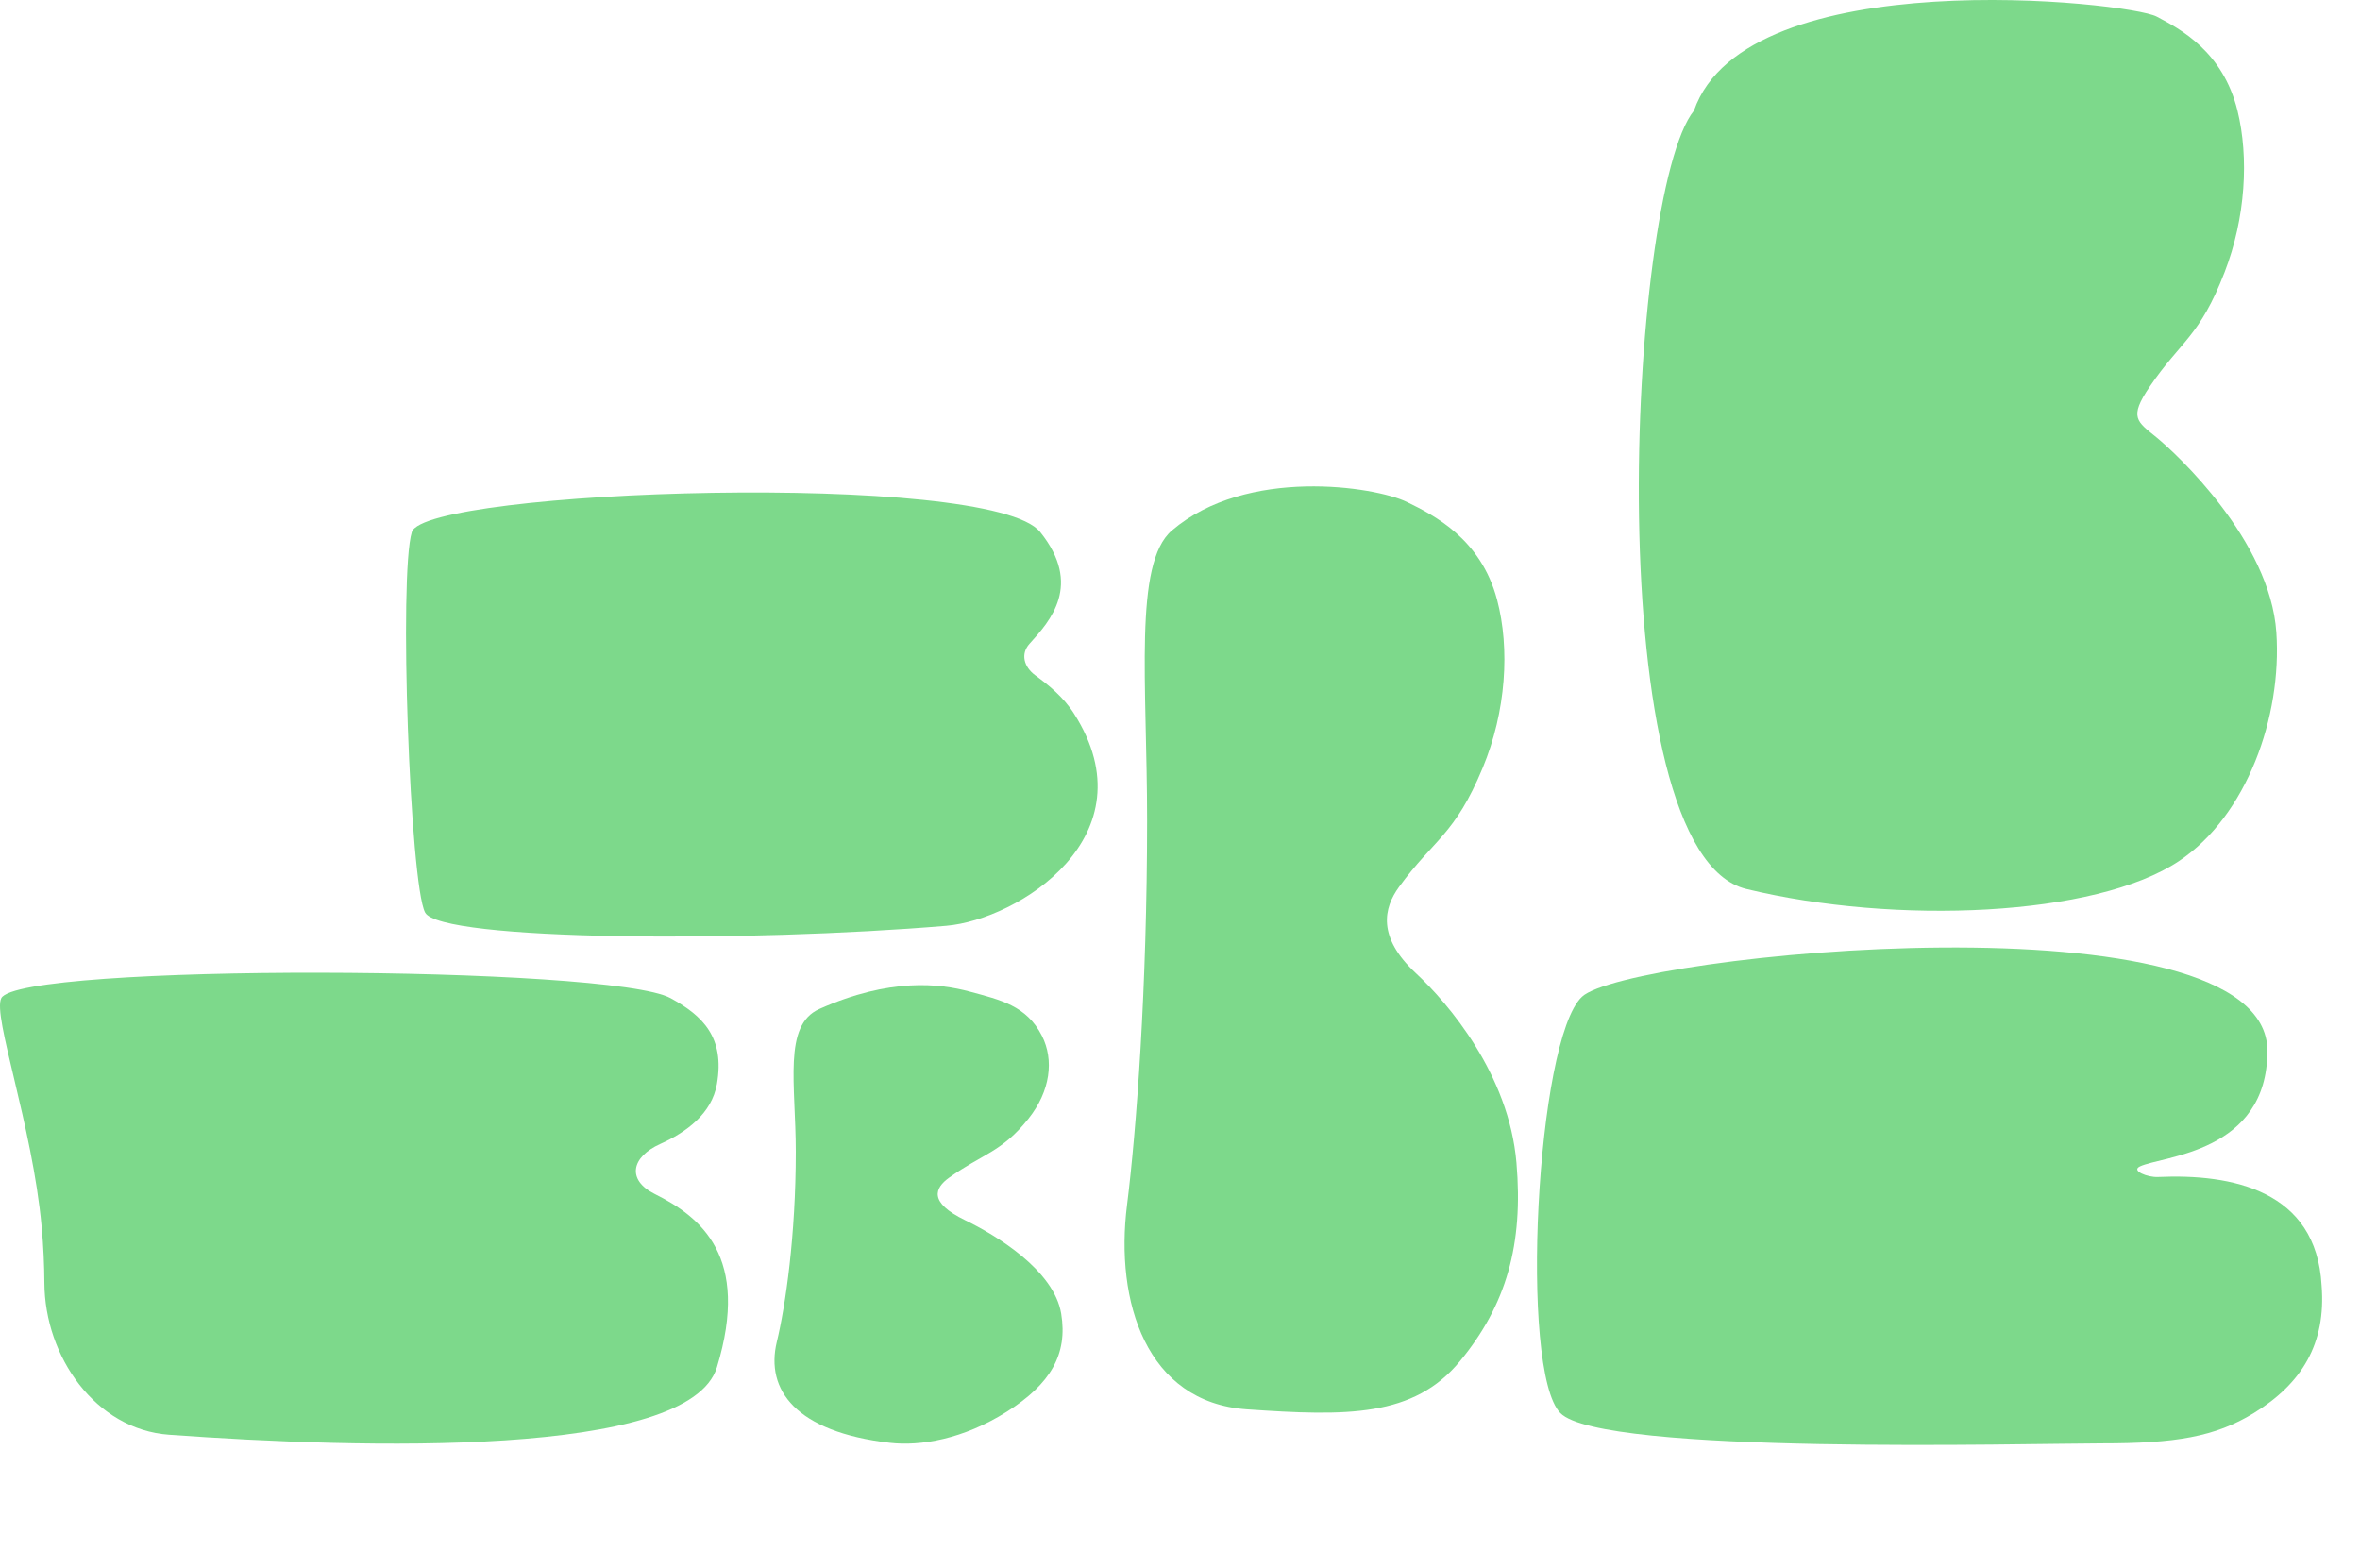
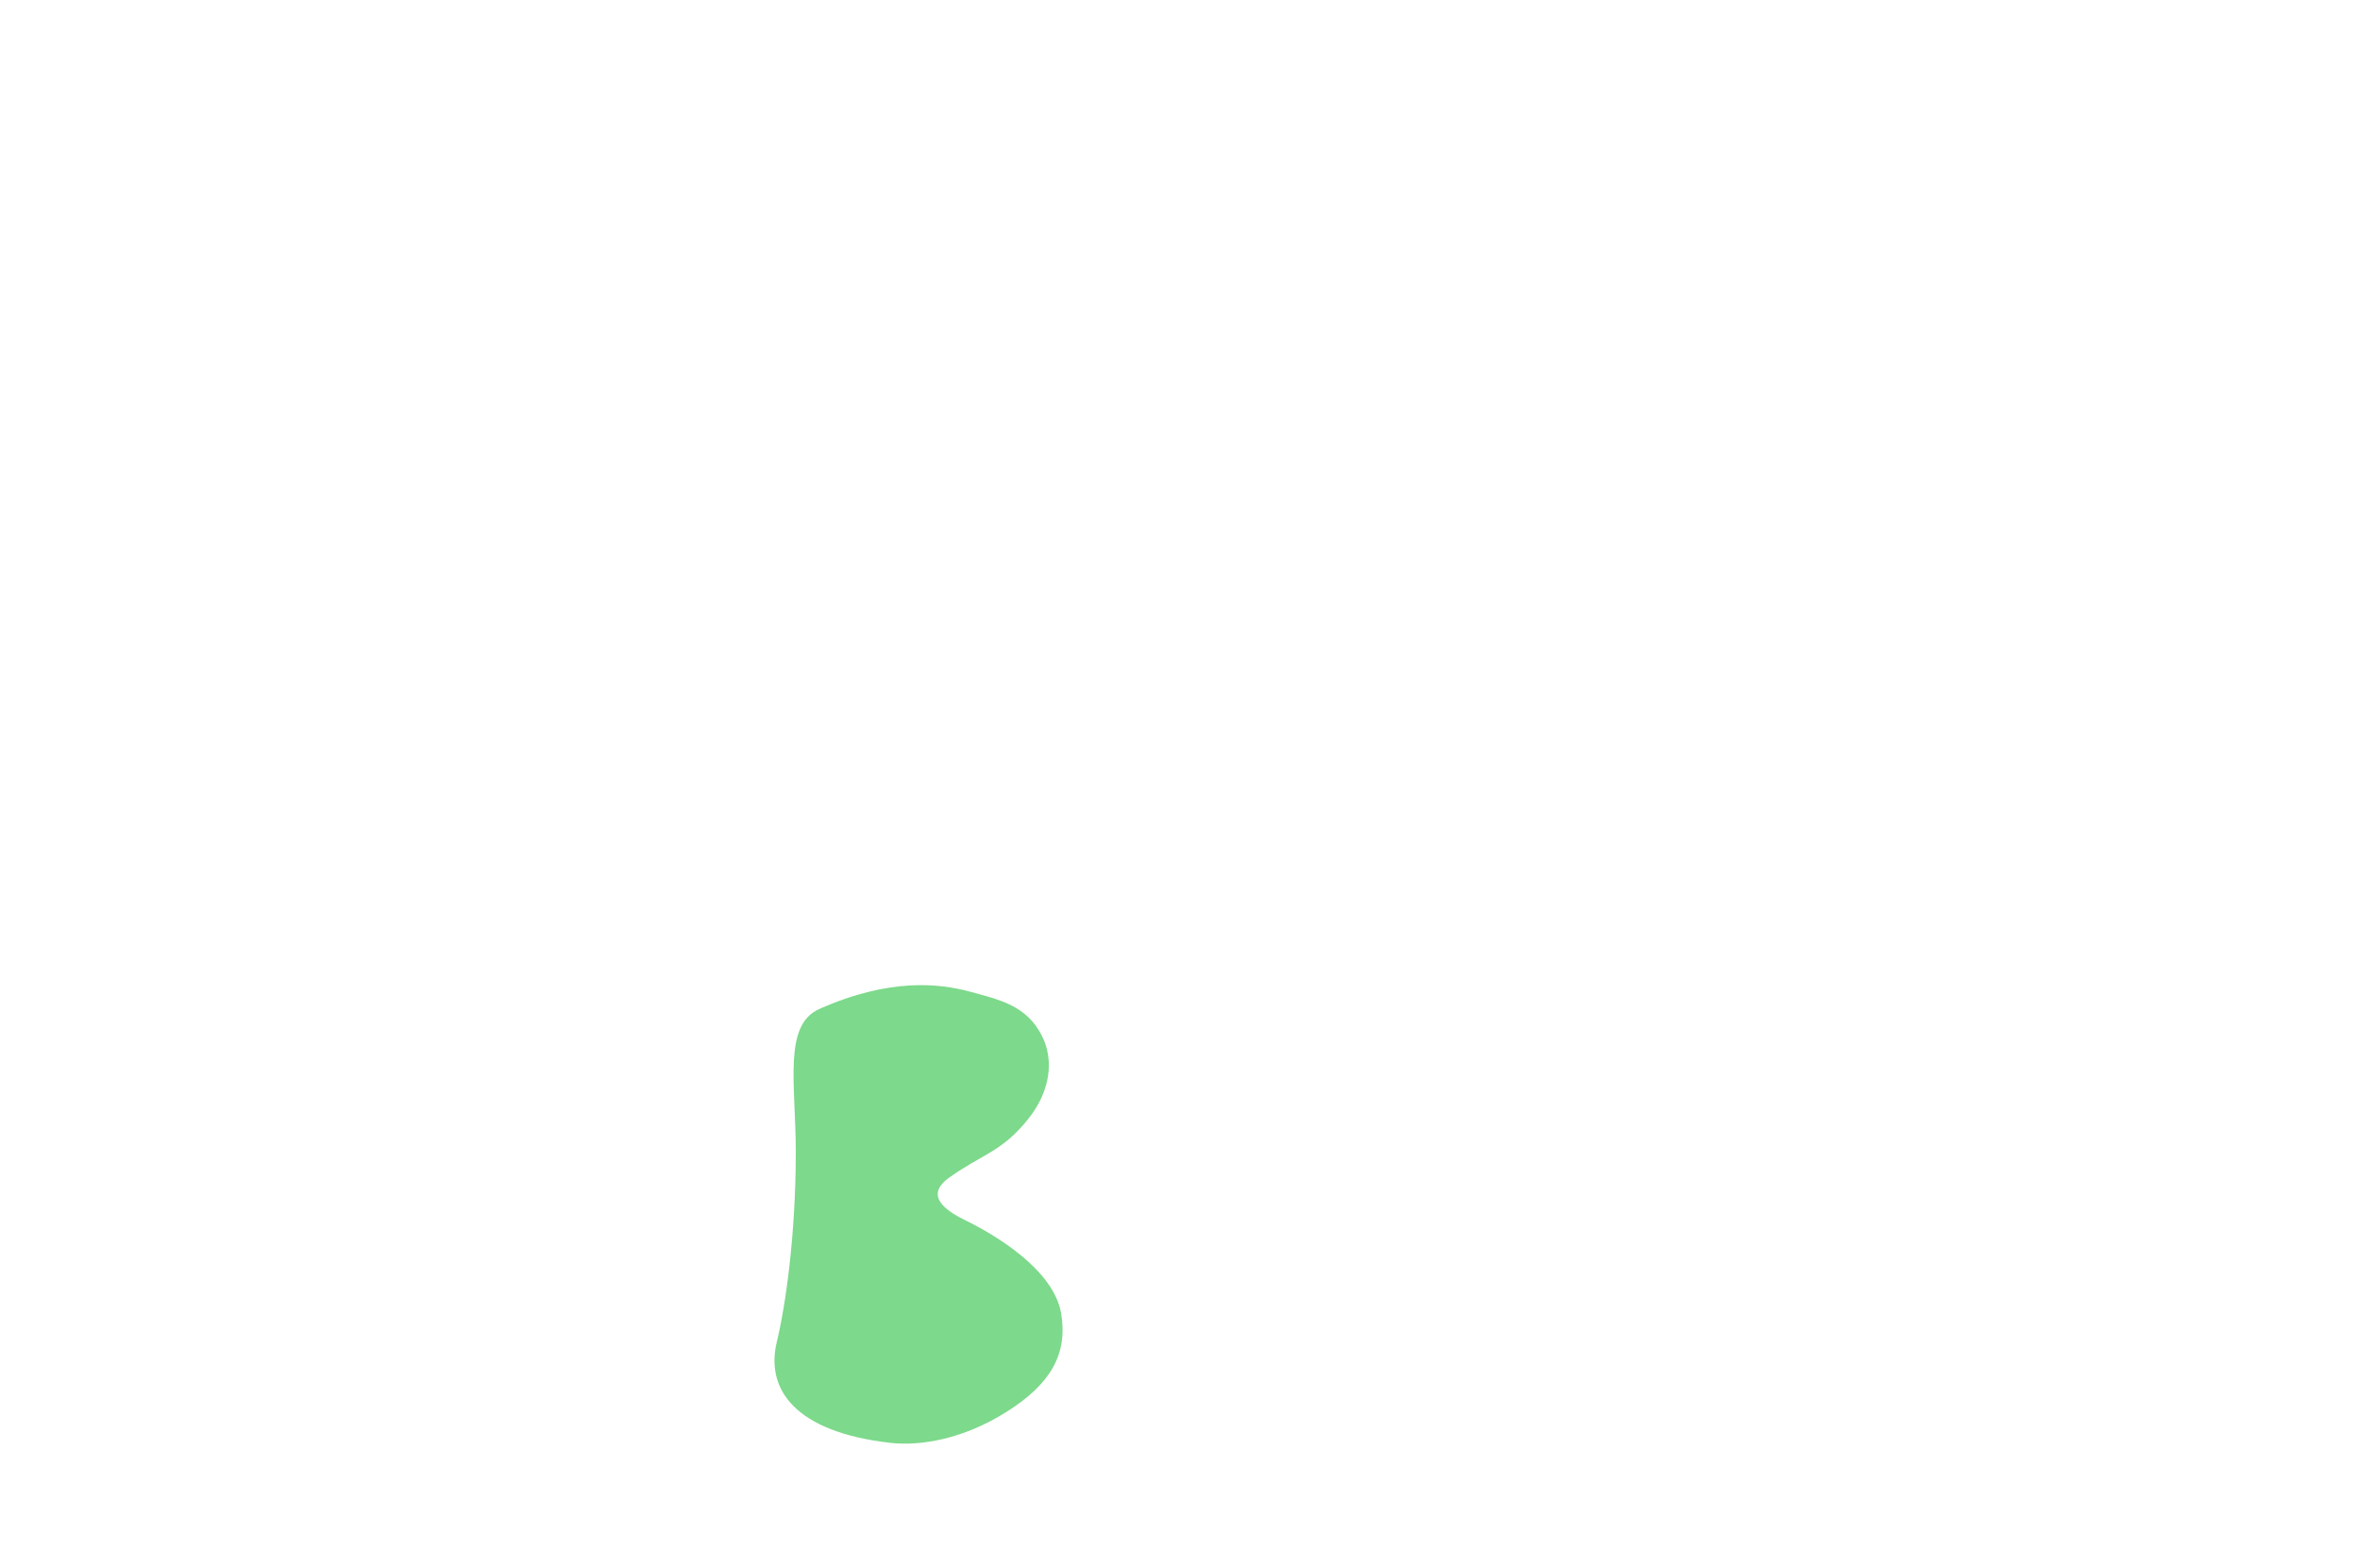
<svg xmlns="http://www.w3.org/2000/svg" width="950" height="631" viewBox="0 0 950 631" fill="none">
-   <path d="M288.594 550.37C277.408 587.012 145.673 583.12 68.07 577.536C38.442 575.405 18.038 546.142 17.867 516.438C17.826 509.367 17.501 501.804 16.774 493.859C13.021 452.82 -3.083 408.864 0.522 401.807C7.709 387.742 245.82 388.578 269.962 401.807C282.849 408.869 291.856 417.521 288.594 436.35C286.531 448.258 276.304 455.763 265.775 460.489C254.162 465.702 252.147 474.938 263.541 480.613C282.002 489.809 302.208 505.772 288.594 550.37Z" fill="#7DD98B" />
-   <path d="M171.126 367.34C165.016 355.886 160.49 231.282 165.786 214.166C171.082 197.05 398.661 189.195 418.722 214.165C435.814 235.438 422.731 249.931 414.631 258.903L414.43 259.126C410.775 263.177 412.065 268.421 416.805 271.897C421.809 275.568 427.982 280.408 432.363 287.296C463.703 336.57 409.717 370.233 380.898 372.669C301.402 379.387 177.237 378.794 171.126 367.34Z" fill="#7DD98B" />
-   <path d="M628.101 568.803C611.504 551.782 618.422 418.463 636.813 401.236C655.204 384.008 912.725 358.359 912.725 423.017C912.725 464.168 870.383 465.251 861.383 469.548C857.729 471.293 864.51 473.971 868.633 473.785C898.478 472.435 932.442 479.109 934.538 517.443C936.411 540.922 926.538 556.967 907.274 568.805C891.608 578.434 875.549 581.01 846.26 581.01C816.596 581.01 644.698 585.823 628.101 568.803Z" fill="#7DD98B" />
  <path d="M329.777 406.172C358.276 393.472 378.356 395.919 390.31 399.149C402.677 402.491 413.24 404.782 419.425 416.973C424.348 426.676 422.874 439.155 413.954 450.364C403.273 463.785 395.398 464.498 382.077 474.039C376.3 478.176 373.613 483.947 388.5 491.176C400.87 497.183 424.268 511.234 427.172 528.808C429.864 545.091 422.917 557.116 405.292 568.256C387.668 579.395 370.417 582.18 358.276 580.788C320.255 576.427 308.061 559.411 312.693 540.195C316.221 525.559 320.338 497.229 320.338 463.718C320.338 436.498 315.117 412.704 329.777 406.172Z" fill="#7DD98B" />
-   <path d="M681.896 44.522C702.981 -15.921 856.77 0.699 868.129 6.667C877.713 11.702 894.82 20.777 900.675 44.523C905.335 63.425 903.94 87.733 895.496 109.568C885.386 135.71 877.931 137.101 865.321 155.685C856.861 168.152 860.198 169.611 868.129 176.1C876.059 182.589 913.805 217.566 916.327 254.56C918.644 288.542 904.375 328.389 877.177 346.579C843.62 369.023 763.084 372.389 702.981 357.854C642.878 343.319 654.888 77.864 681.896 44.522Z" fill="#7DD98B" />
-   <path d="M471.731 213.539C501.856 187.81 553.611 195.847 566.295 202.053C576.997 207.29 596.1 216.728 602.638 241.426C607.842 261.084 606.284 286.366 596.855 309.075C585.565 336.264 577.241 337.71 563.159 357.039C557.053 365.42 554.212 377.112 569.949 391.758C583.024 403.928 607.363 432.395 610.433 467.999C613.278 500.987 606.329 525.349 587.699 547.918C569.07 570.487 542.286 570.125 501.856 567.304C461.426 564.483 448.776 523.996 453.672 485.065C457.401 455.412 461.754 398.017 461.754 330.126C461.754 274.978 456.235 226.774 471.731 213.539Z" fill="#7DD98B" />
</svg>